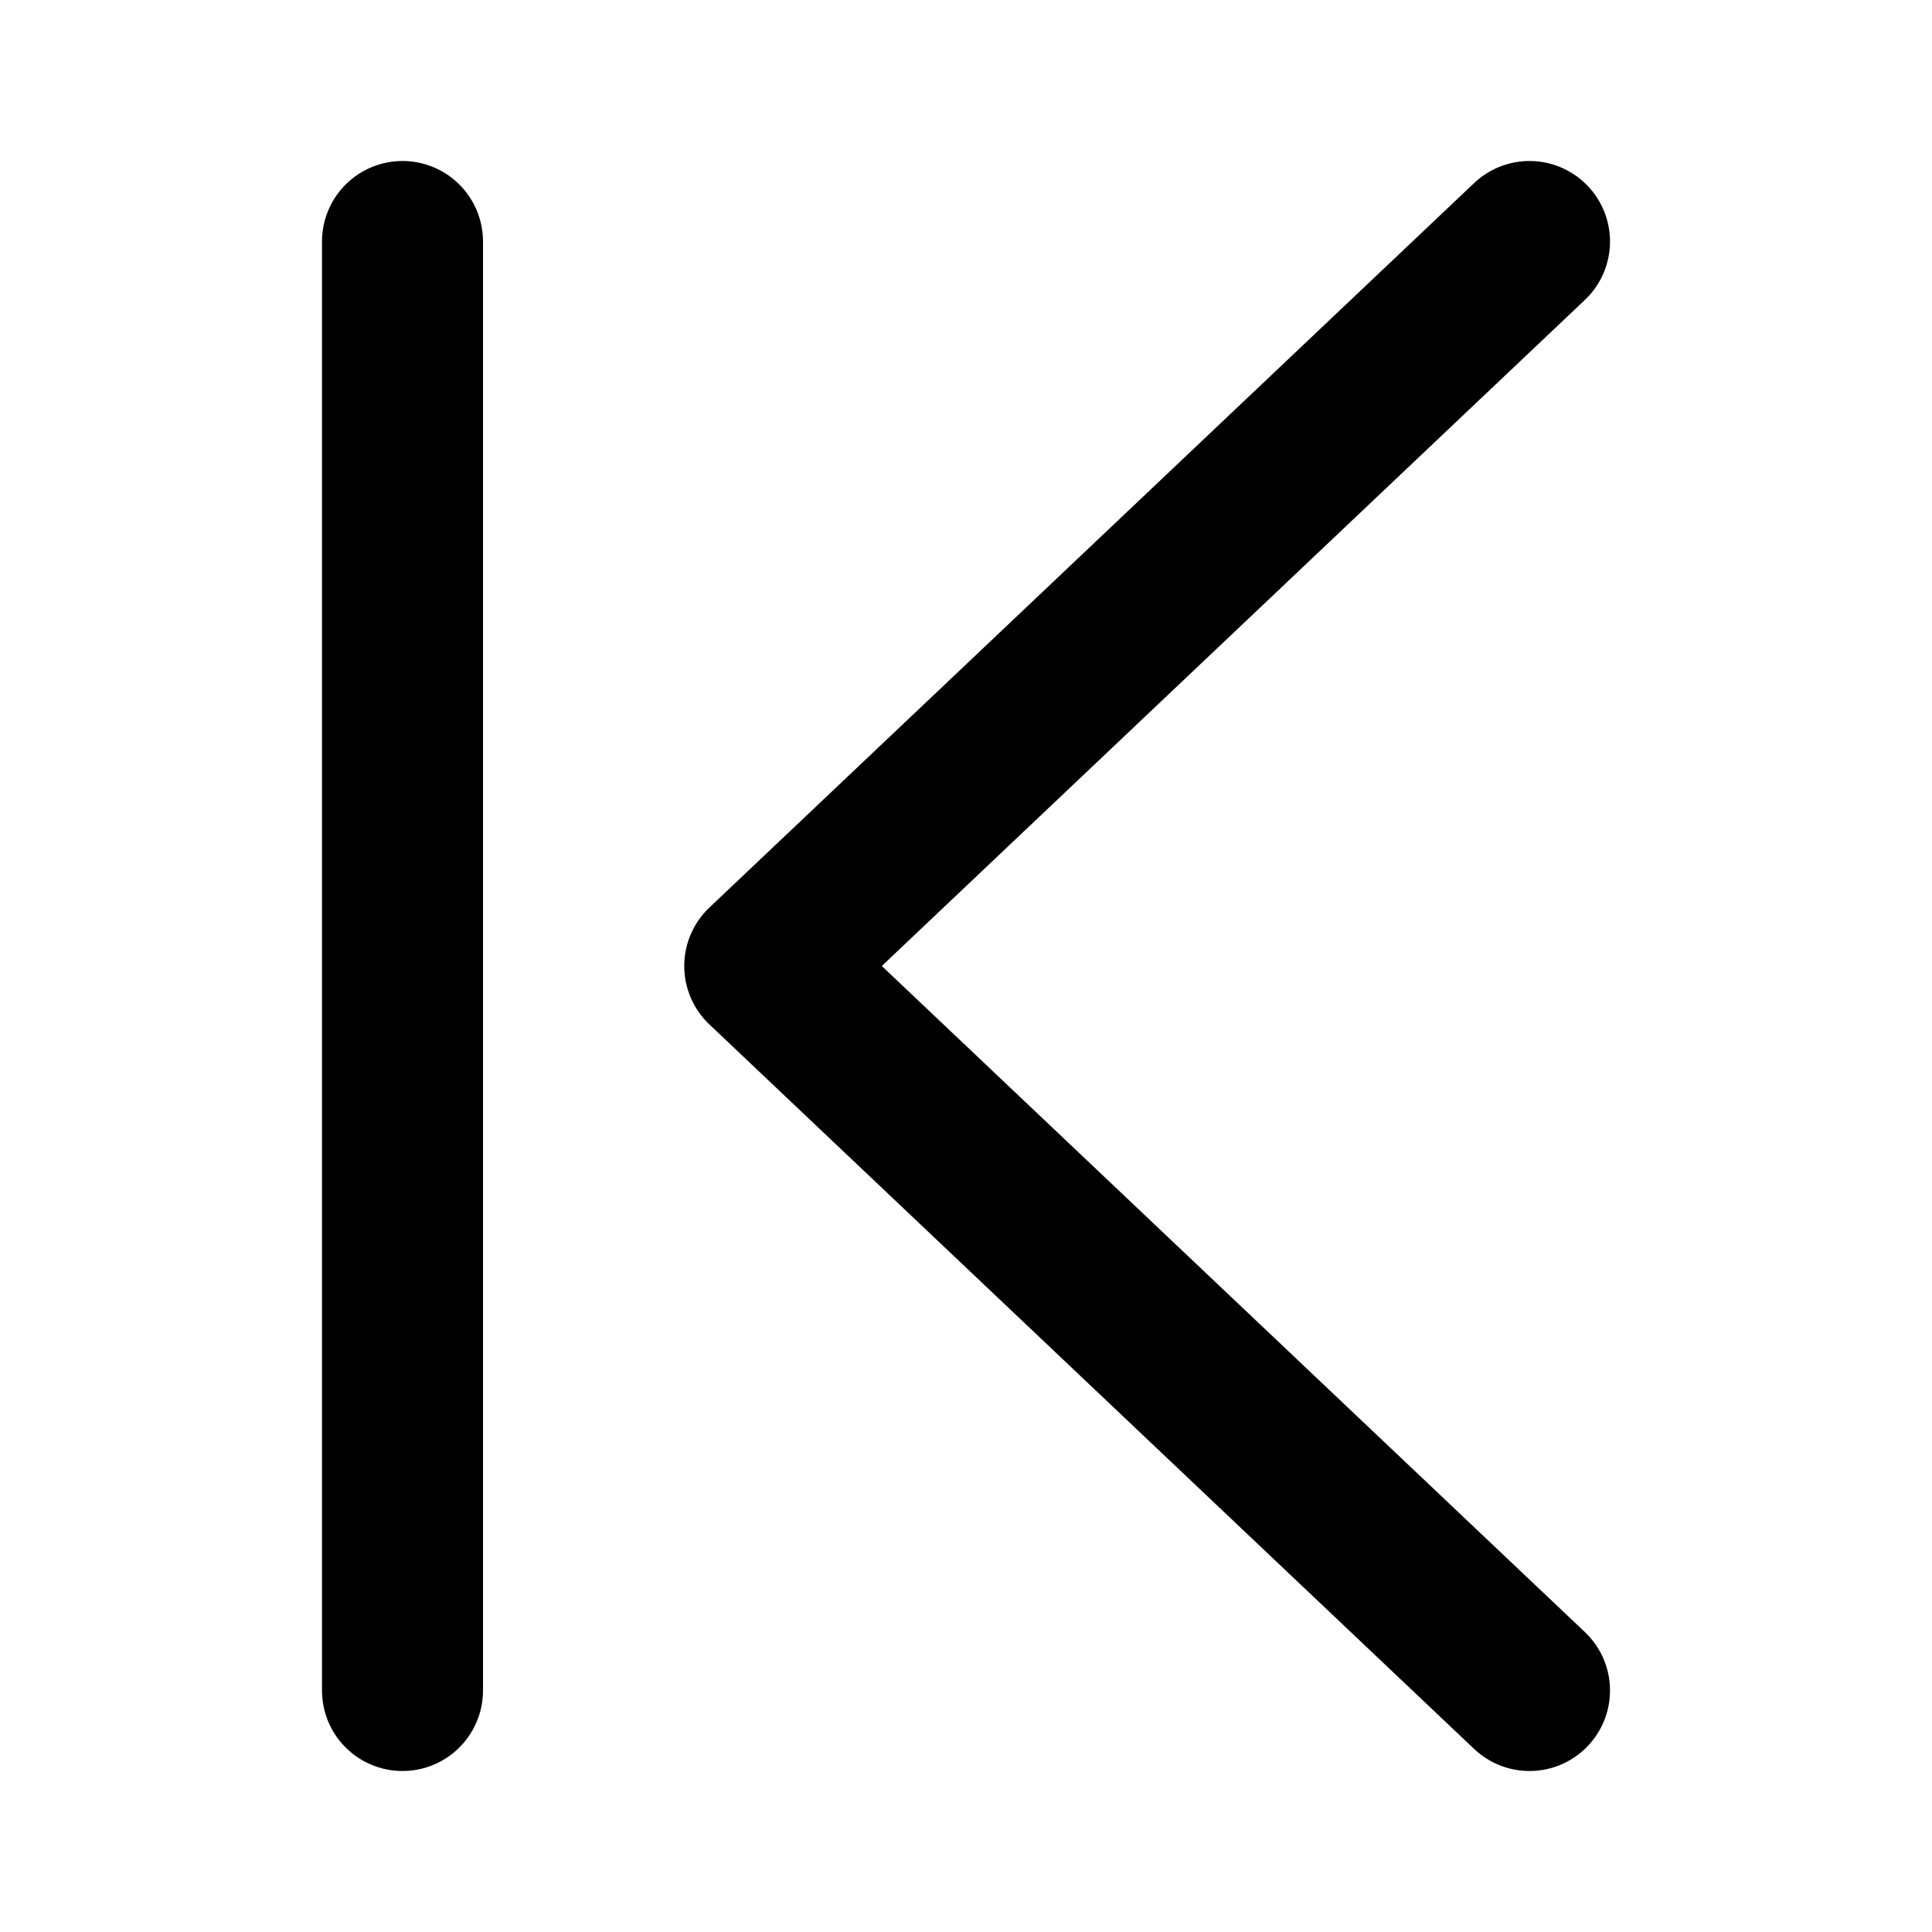
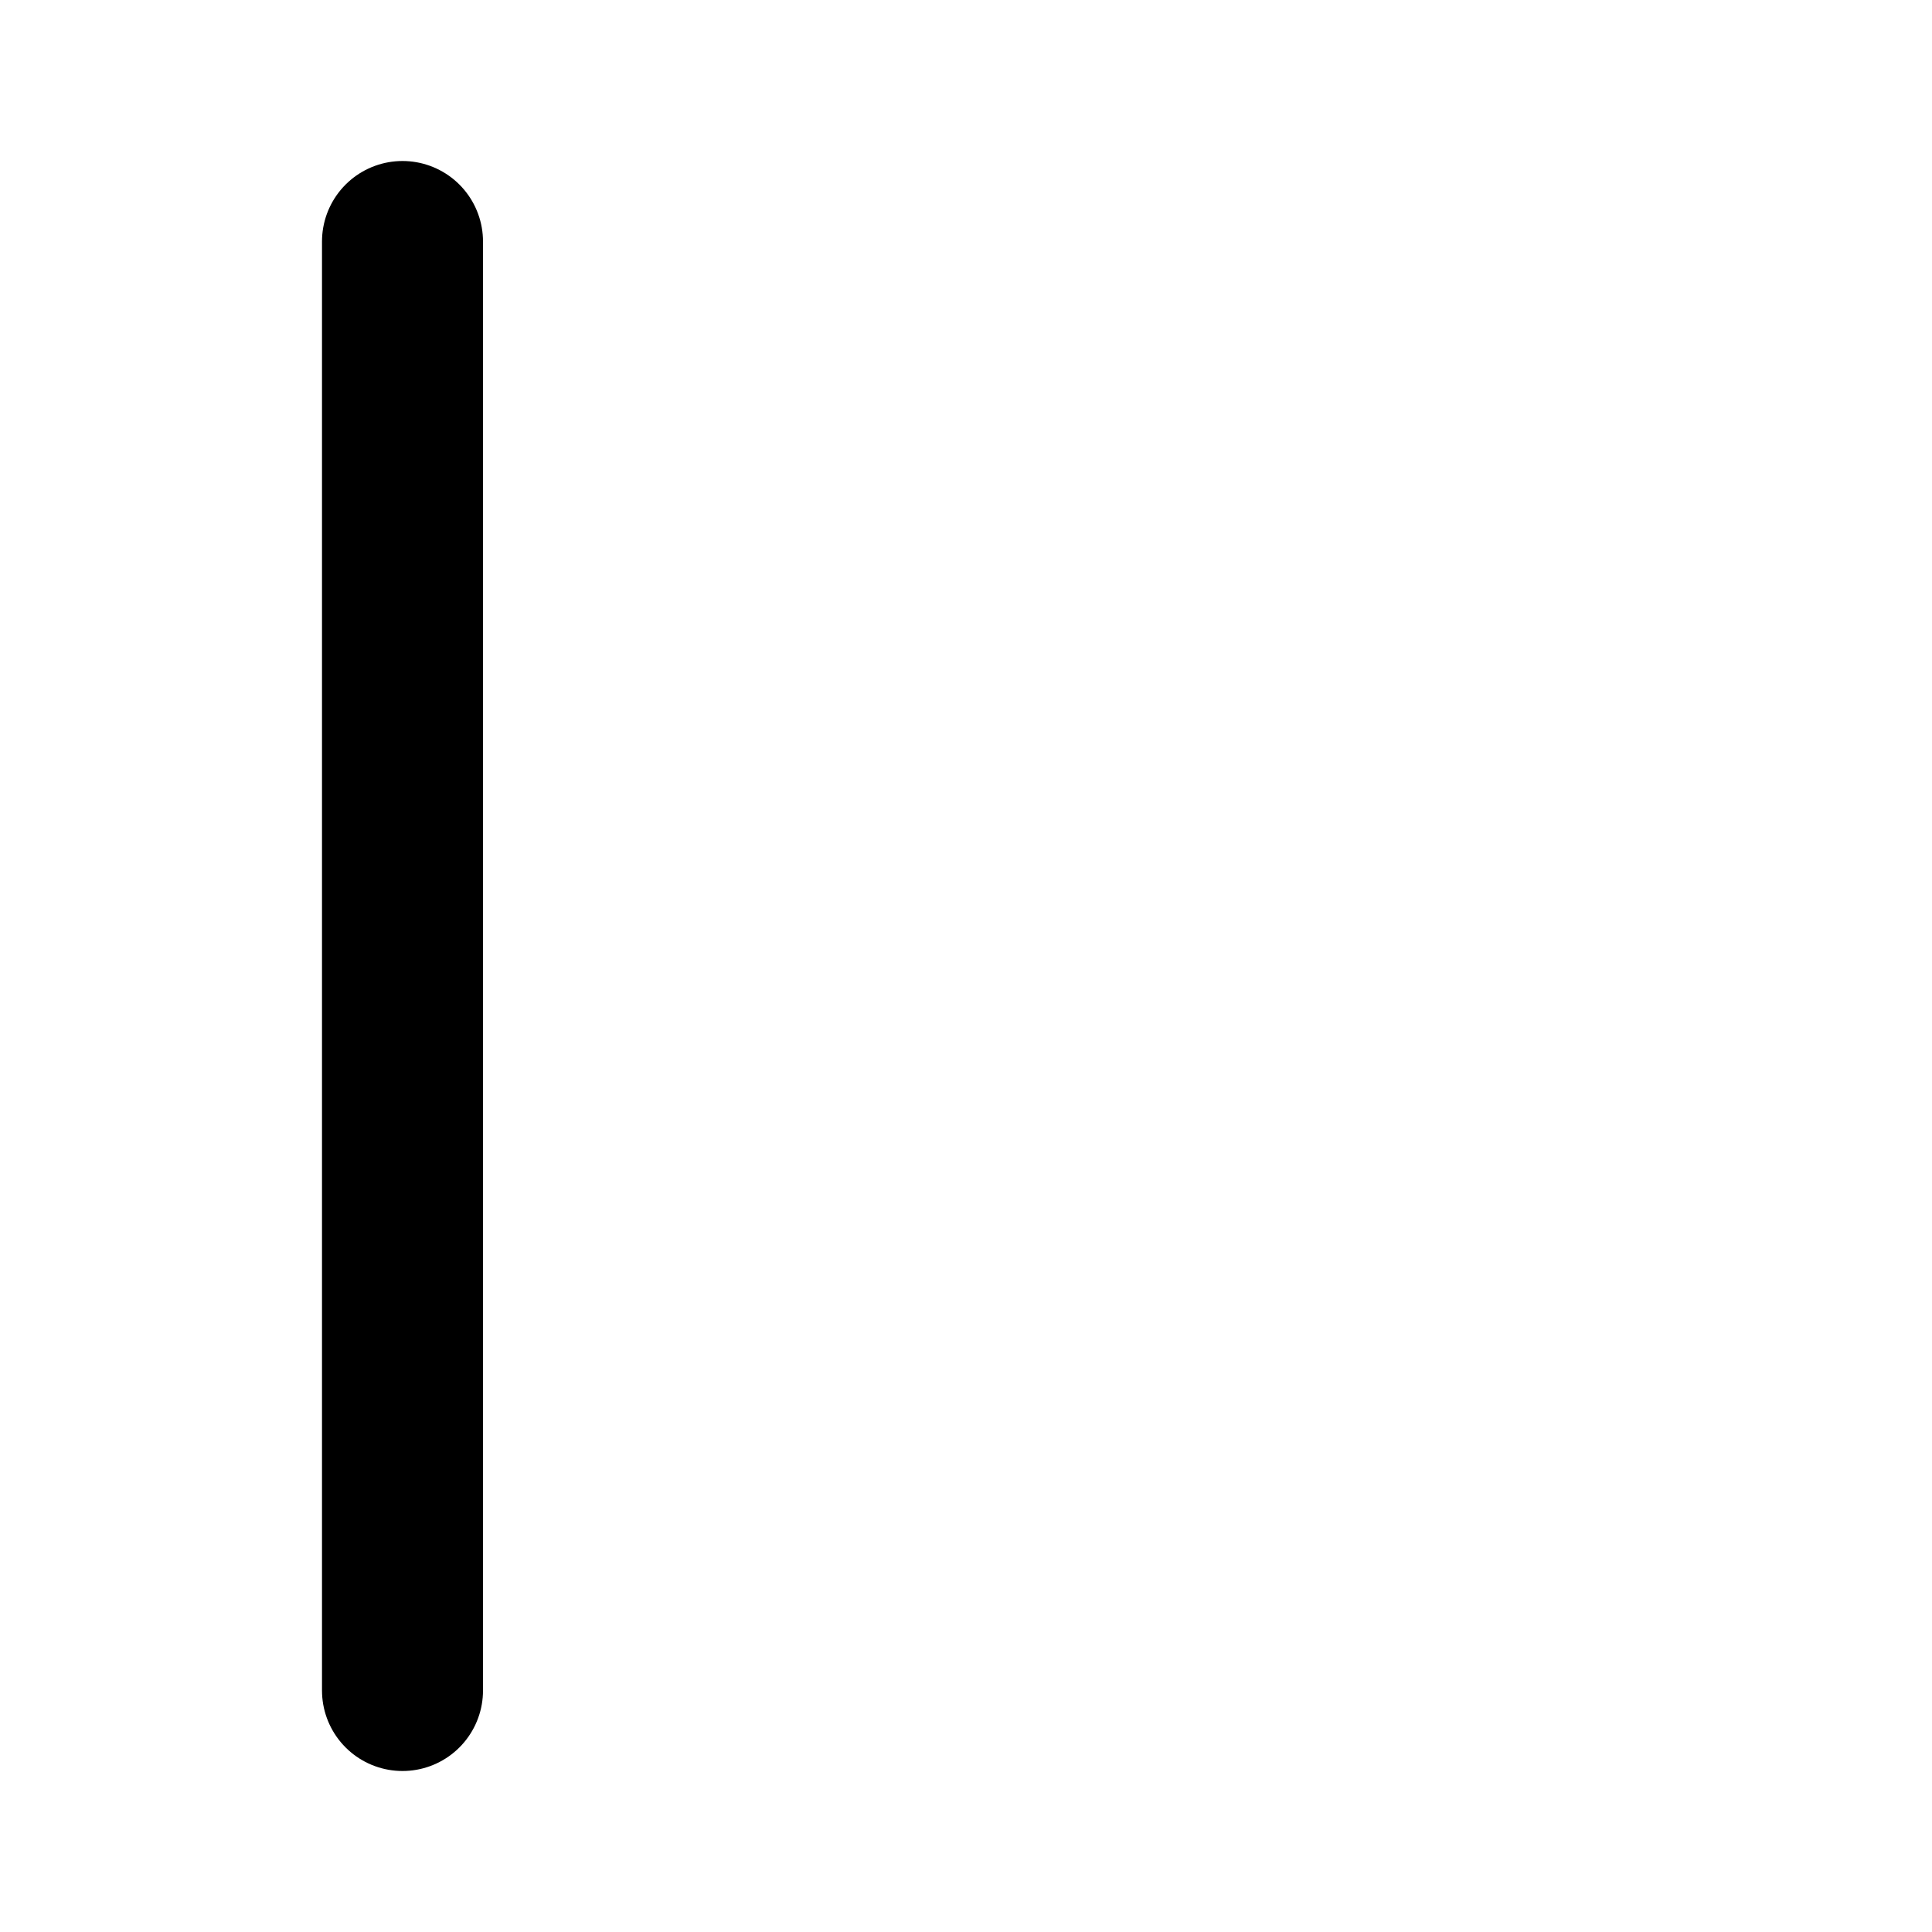
<svg xmlns="http://www.w3.org/2000/svg" width="24" height="24" viewBox="0 0 24 24" fill="none">
-   <path d="M19 21L9.5 12L19 3" stroke="black" stroke-width="2" stroke-linecap="round" stroke-linejoin="round" />
  <path d="M5 3V21" stroke="black" stroke-width="2" stroke-linecap="round" stroke-linejoin="round" />
</svg>